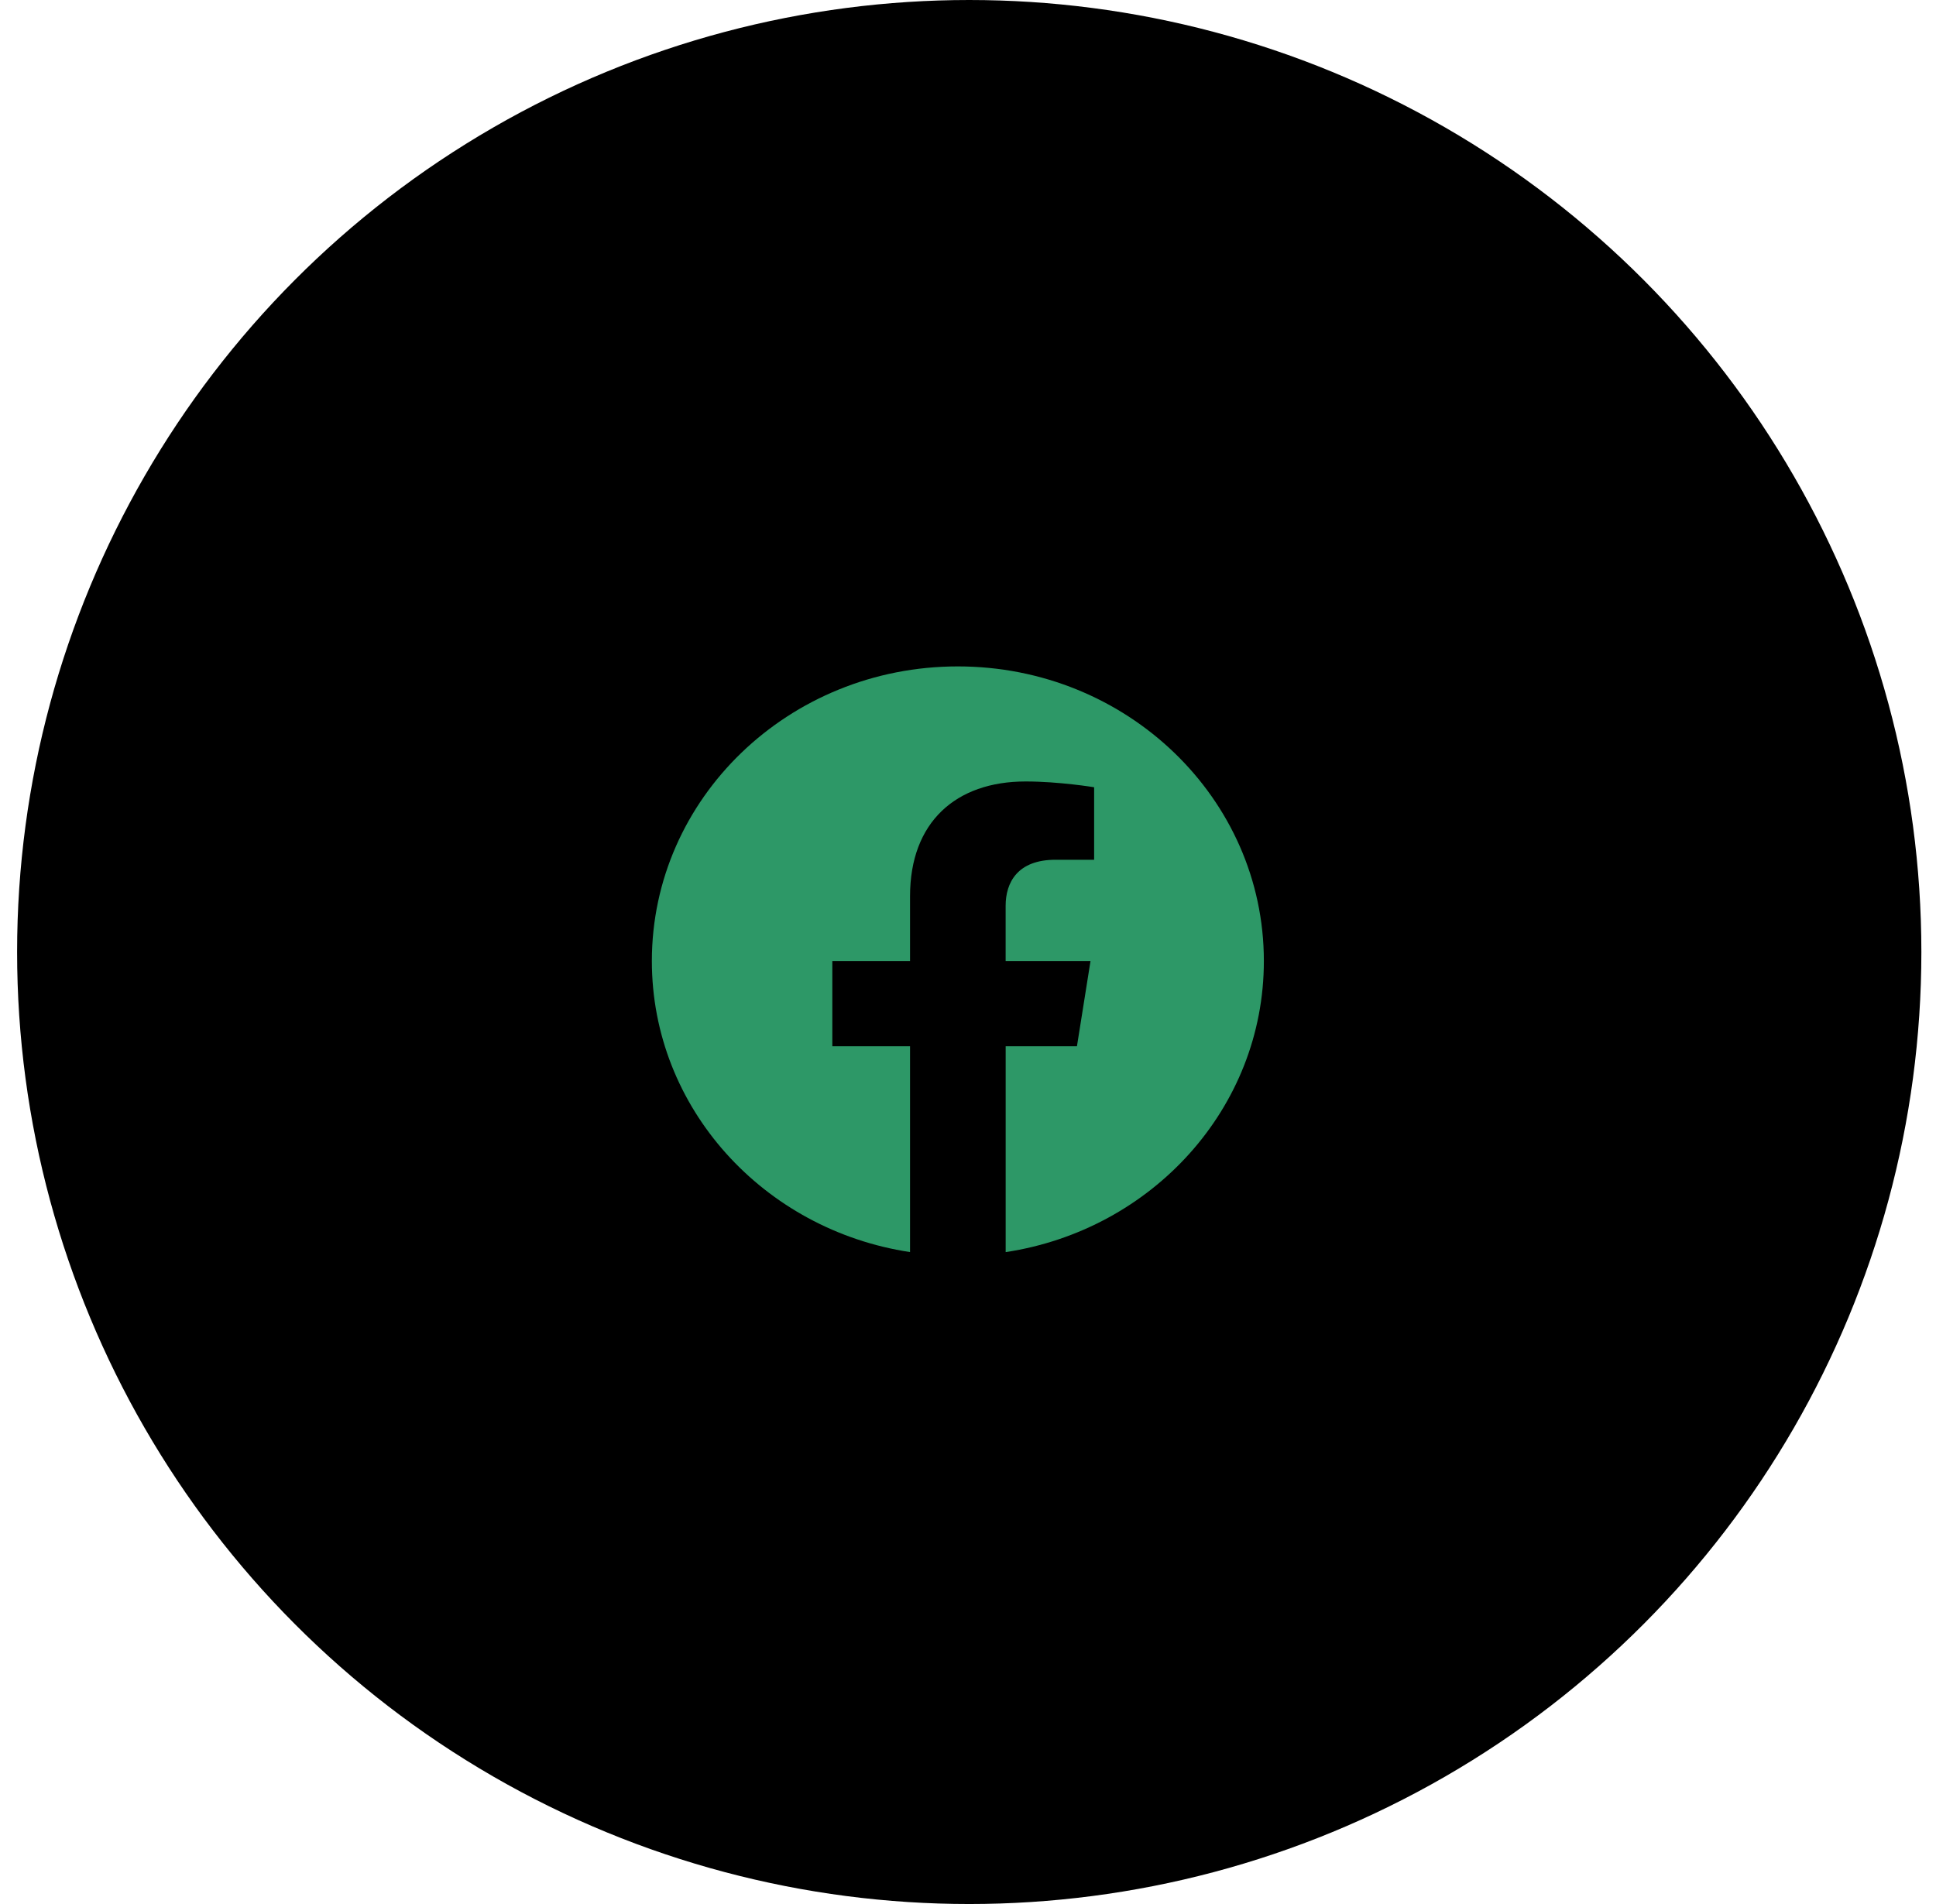
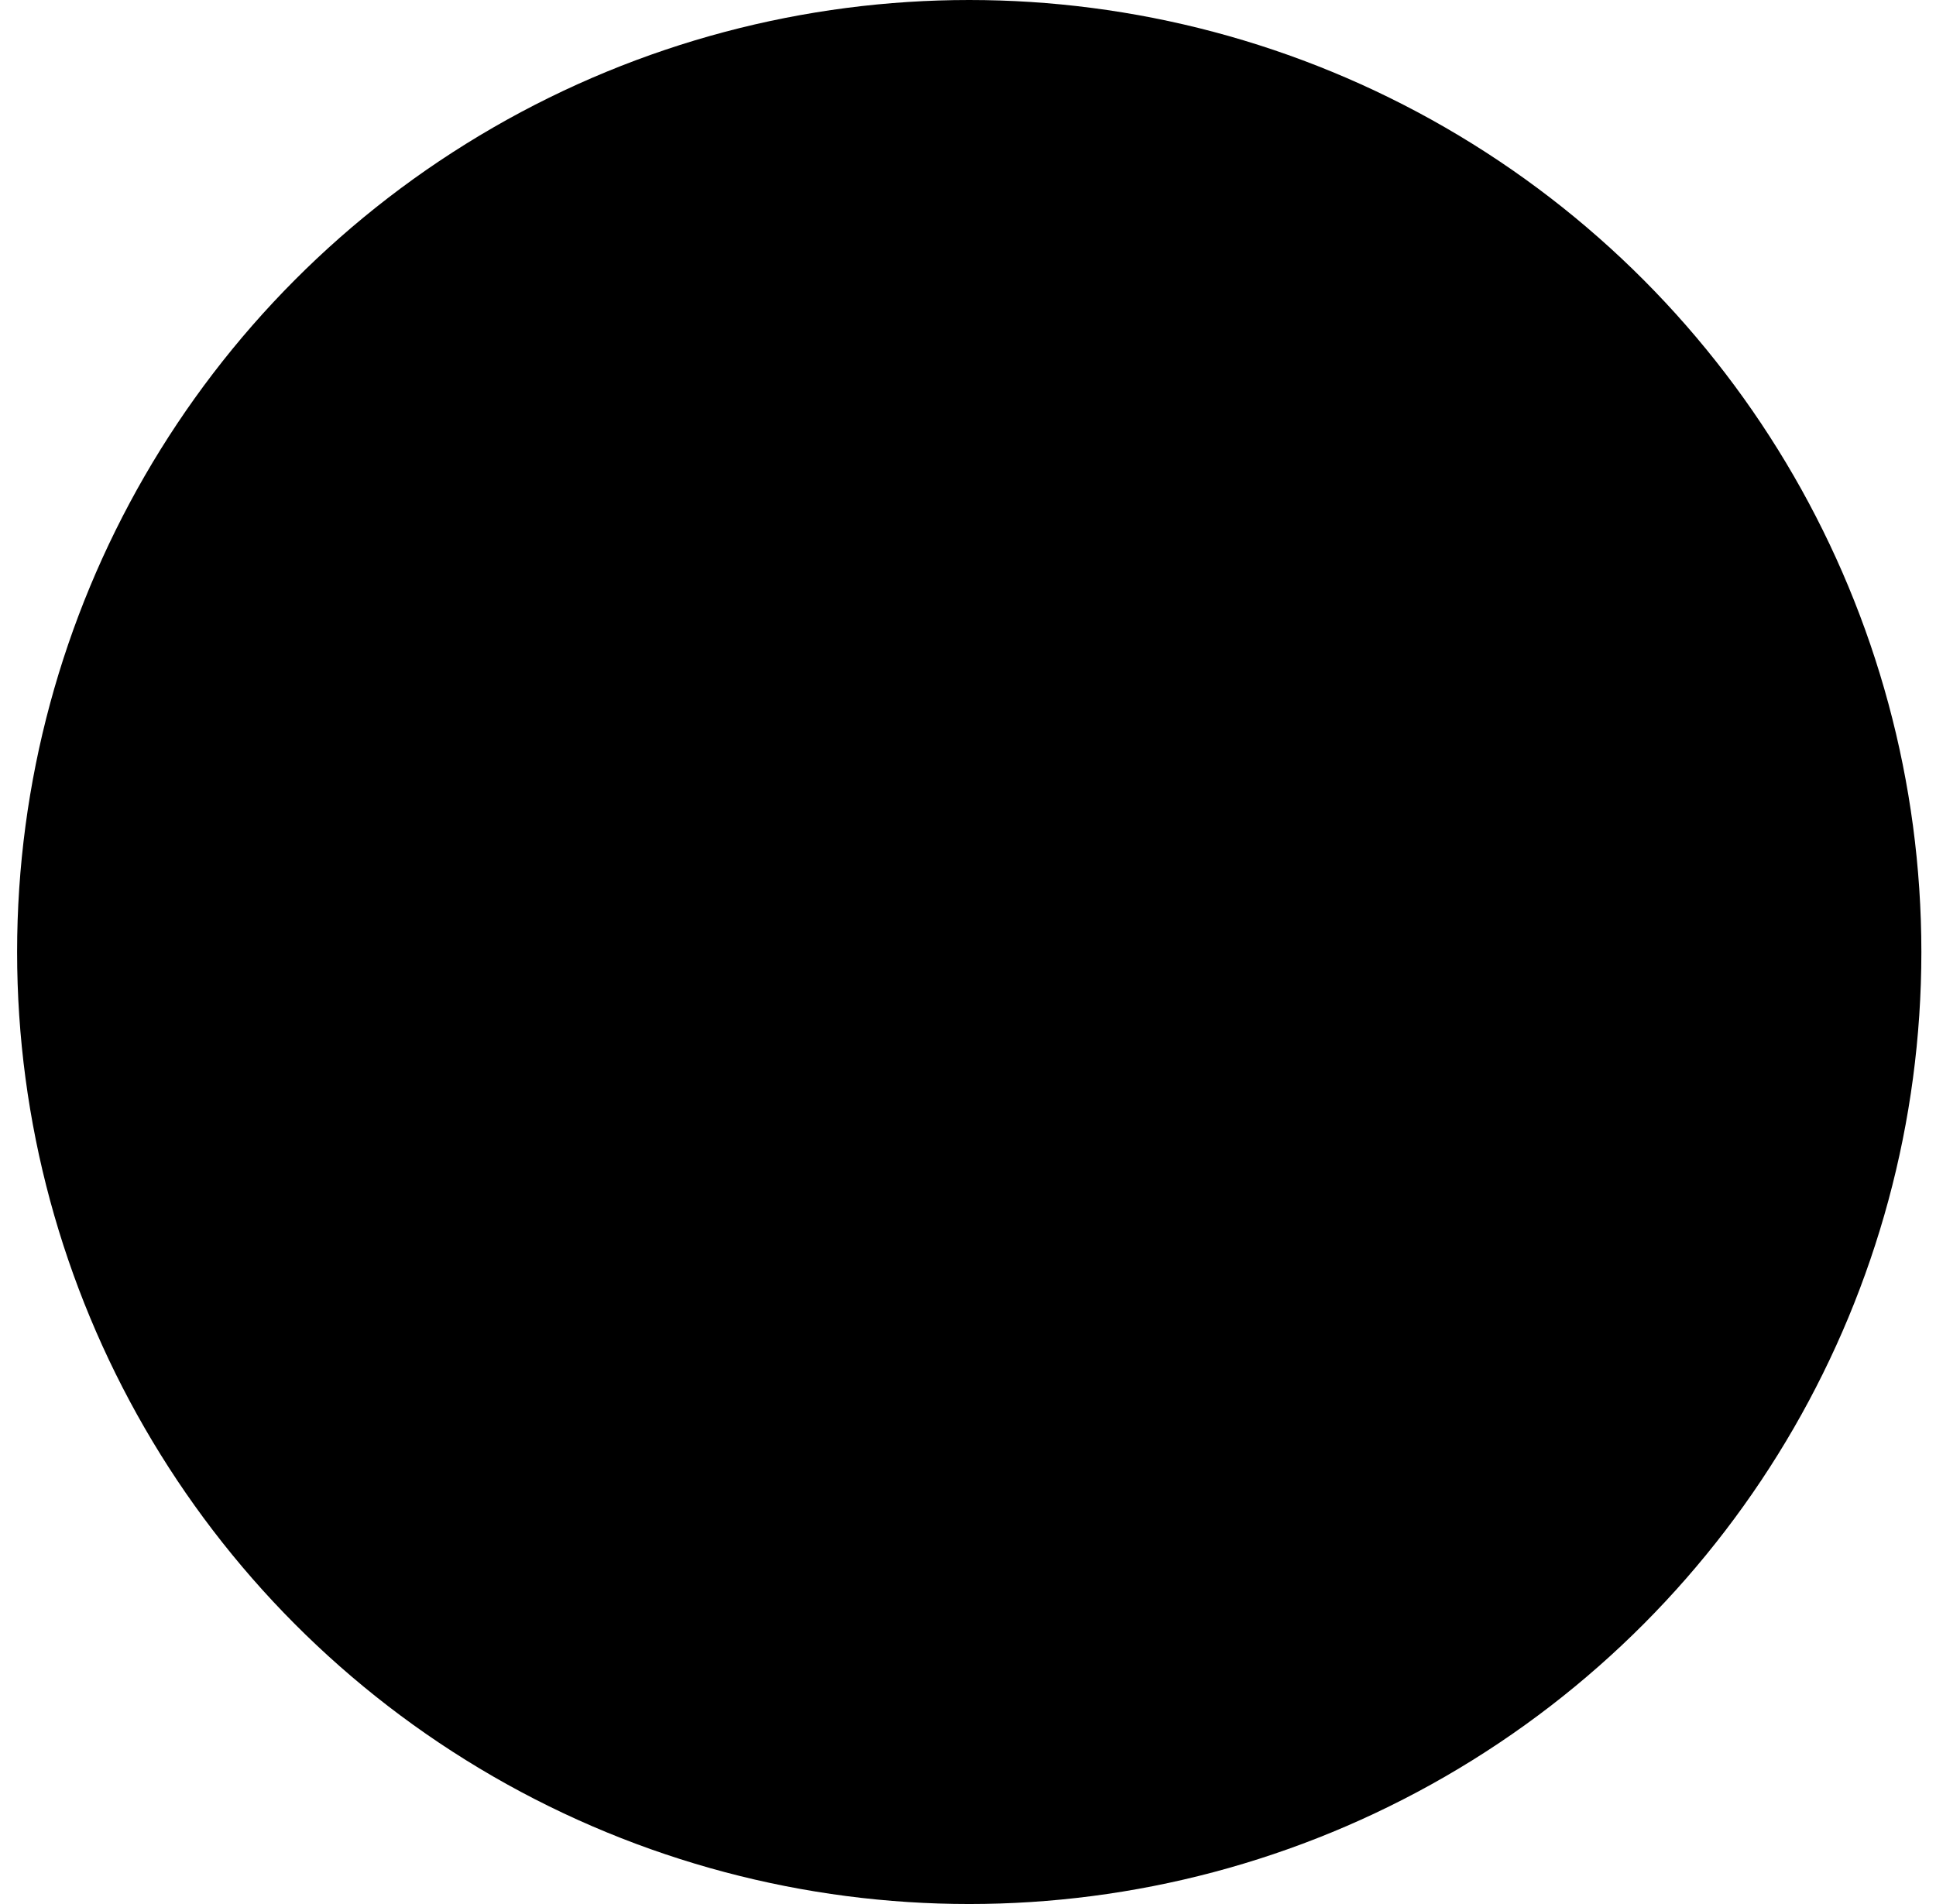
<svg xmlns="http://www.w3.org/2000/svg" width="61" height="60" viewBox="0 0 61 60" fill="none">
  <circle cx="30.539" cy="30" r="30" fill="black" />
-   <path fill-rule="evenodd" clip-rule="evenodd" d="M39.822 30.284C39.822 25.157 35.505 21 30.18 21C24.856 21 20.539 25.157 20.539 30.284C20.539 34.918 24.064 38.759 28.674 39.456V32.969H26.225V30.284H28.674V28.239C28.674 25.912 30.114 24.626 32.316 24.626C33.371 24.626 34.474 24.808 34.474 24.808V27.093H33.258C32.061 27.093 31.686 27.808 31.686 28.544V30.284H34.36L33.933 32.969H31.687V39.457C36.297 38.76 39.822 34.919 39.822 30.284Z" fill="#2D9867" />
</svg>